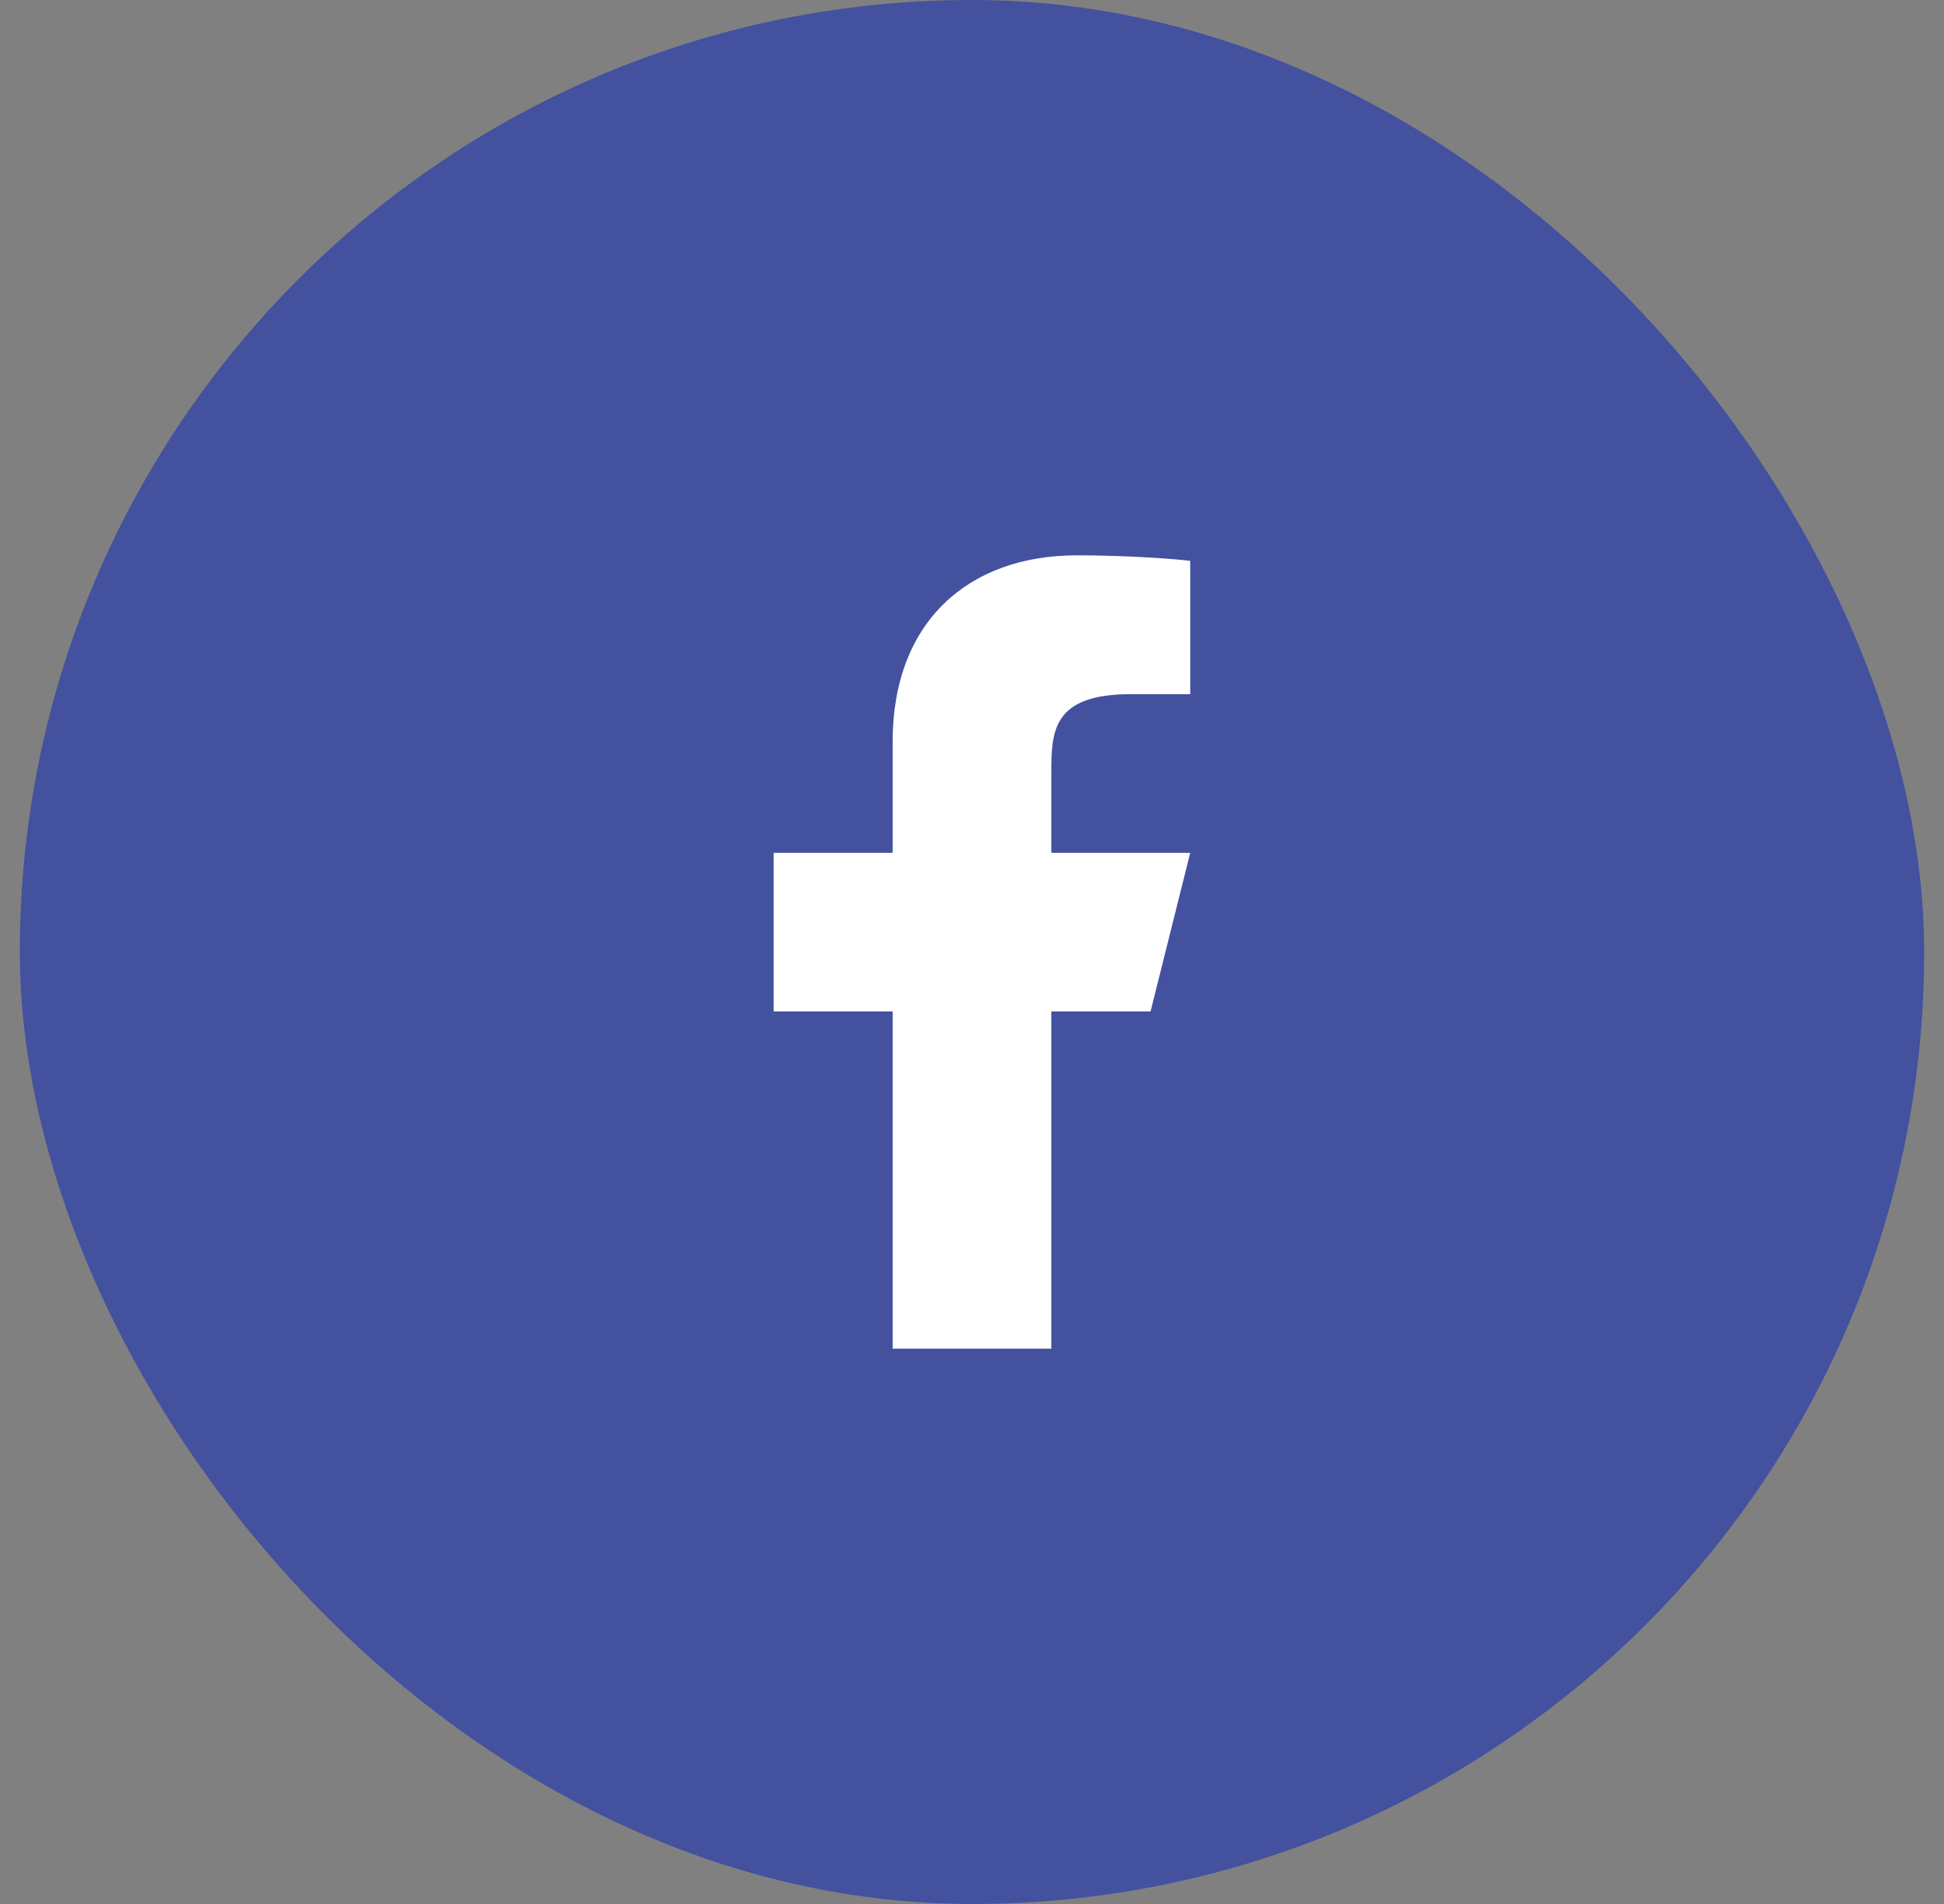
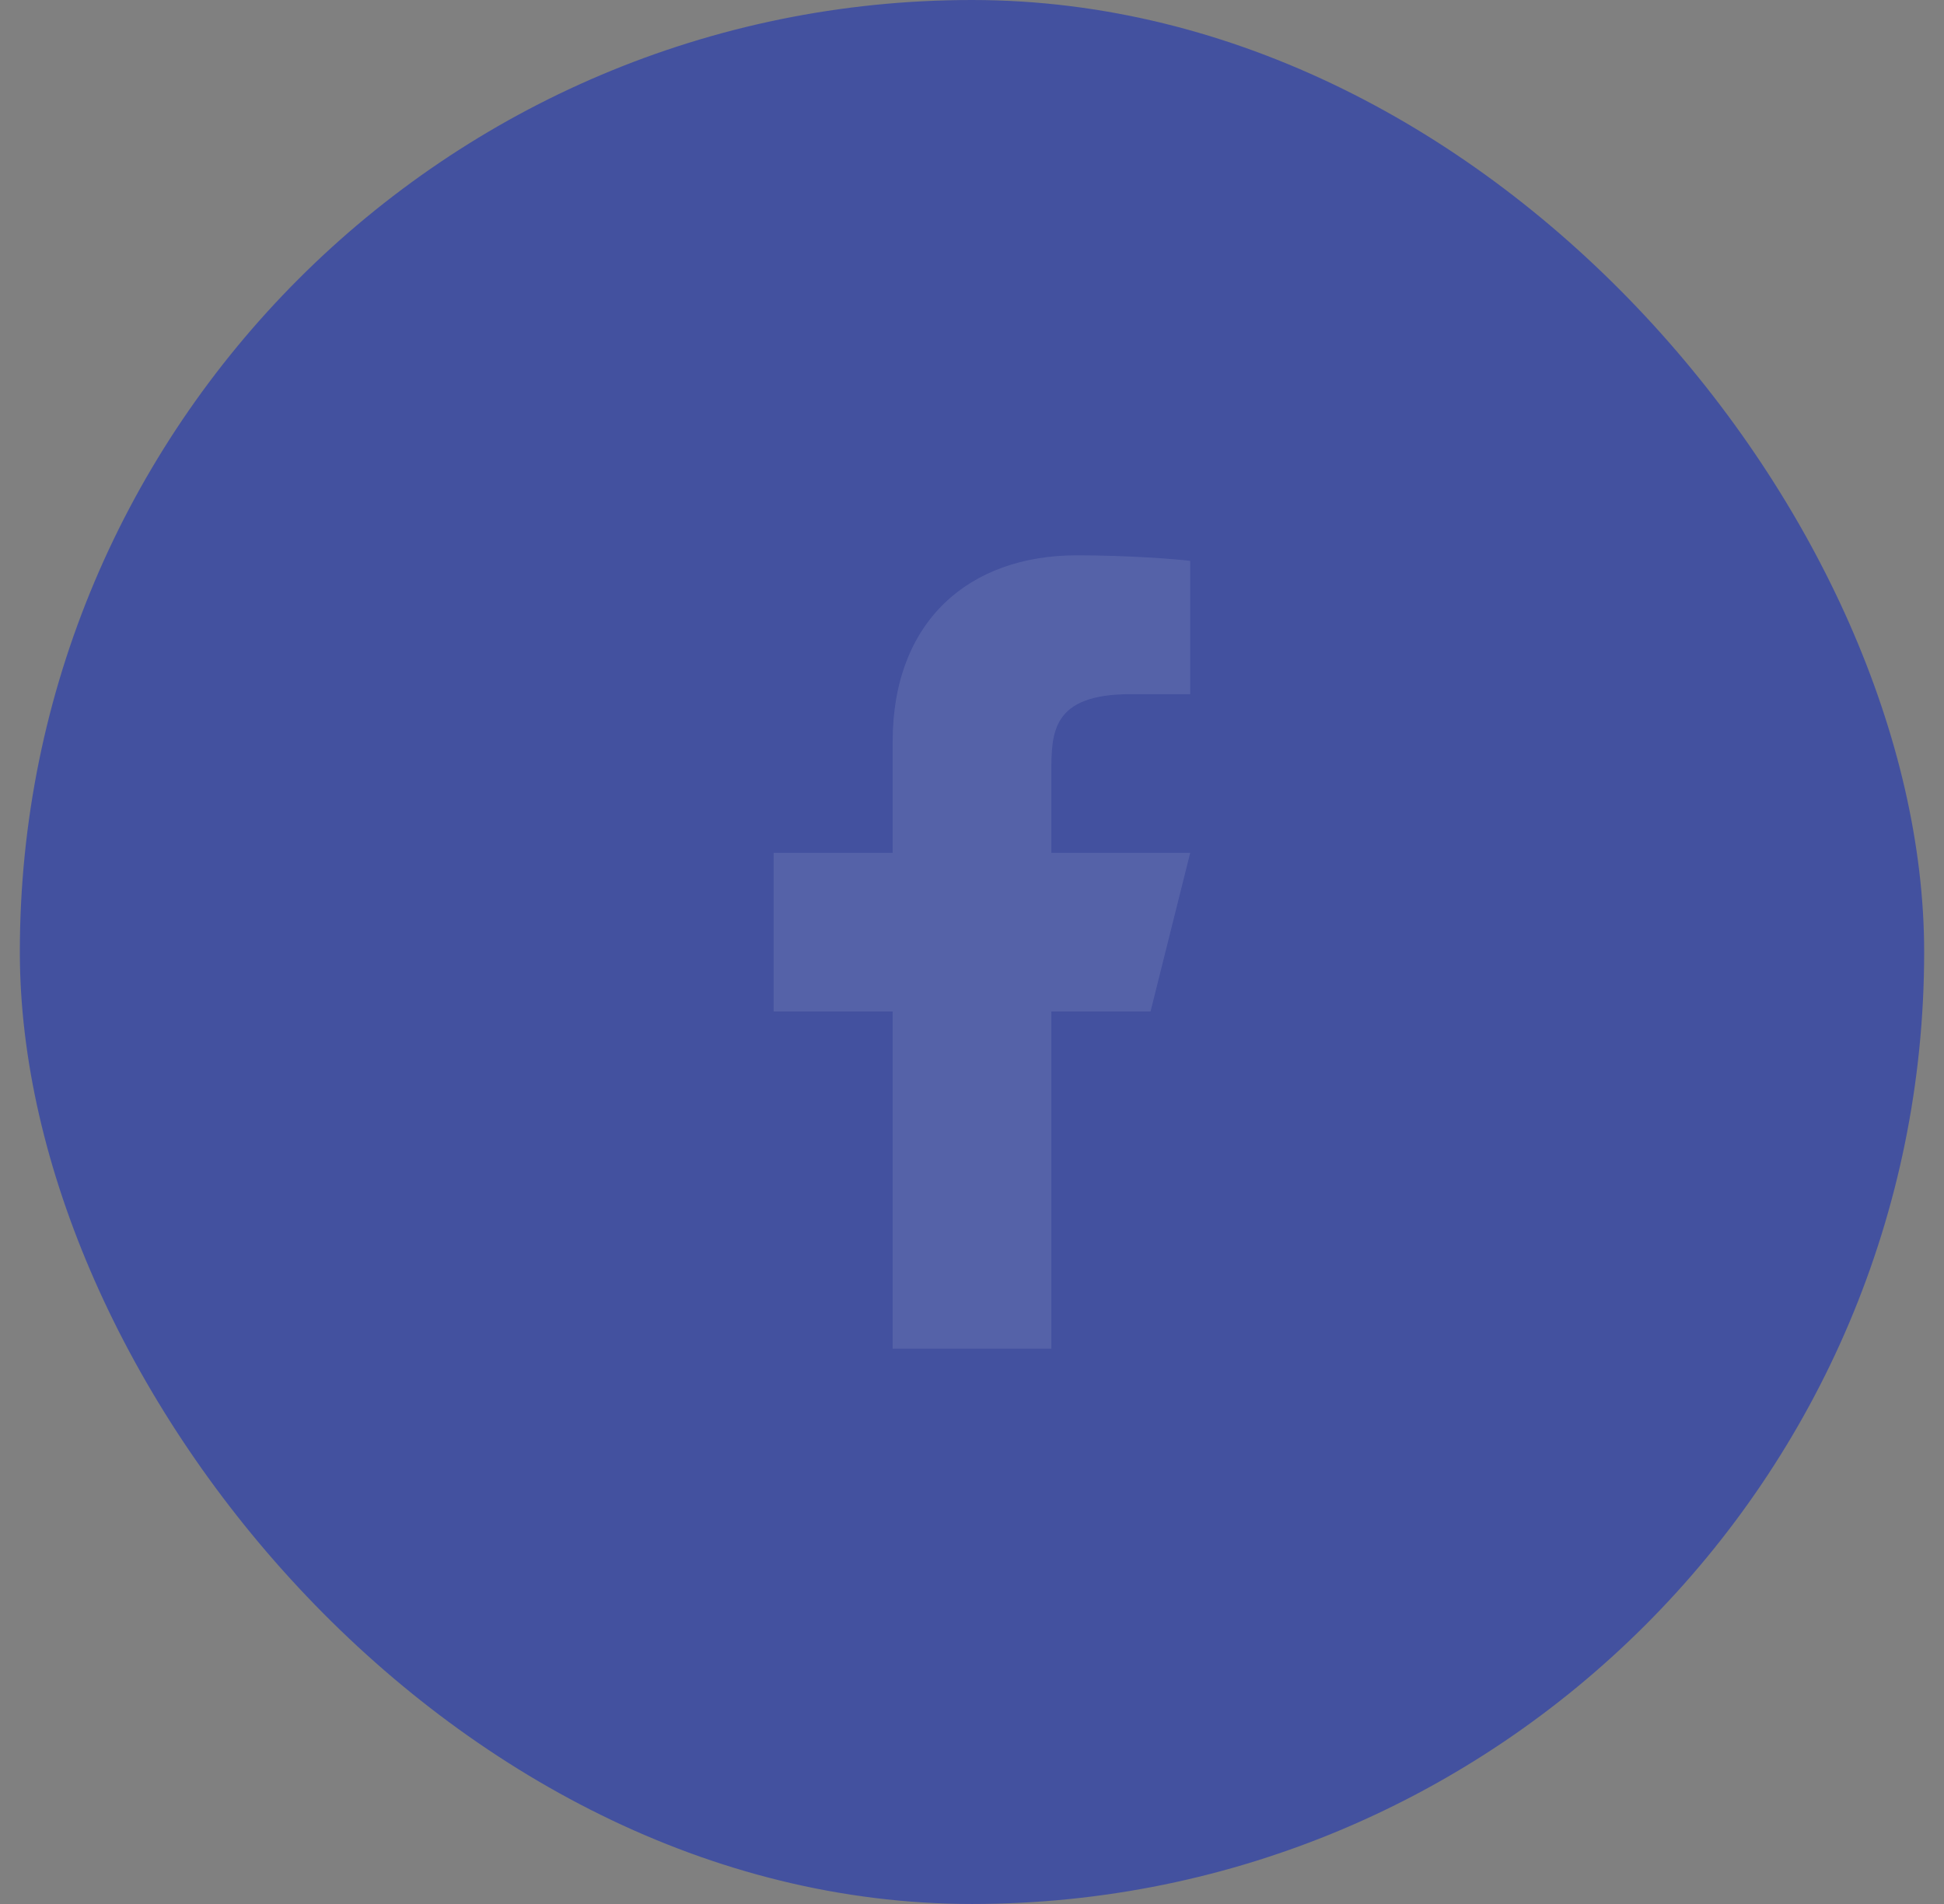
<svg xmlns="http://www.w3.org/2000/svg" width="49" height="48" viewBox="0 0 49 48" fill="none">
  <rect x="0" y="0" width="49" height="48" fill="#808080" stroke="none" />
  <rect x="0.5" width="48" height="48" rx="24" fill="#43519F" />
-   <path d="M26.5 25.5H29L30 21.5H26.5V19.5C26.5 18.47 26.5 17.5 28.5 17.5H30V14.14C29.674 14.097 28.443 14 27.143 14C24.428 14 22.5 15.657 22.5 18.7V21.5H19.5V25.5H22.5V34H26.5V25.5Z" fill="white" />
  <path d="M26.5 25.5H29L30 21.5H26.5V19.5C26.5 18.47 26.5 17.5 28.5 17.5H30V14.14C29.674 14.097 28.443 14 27.143 14C24.428 14 22.5 15.657 22.5 18.7V21.5H19.5V25.5H22.5V34H26.5V25.5Z" fill="white" fill-opacity="0.1" />
</svg>